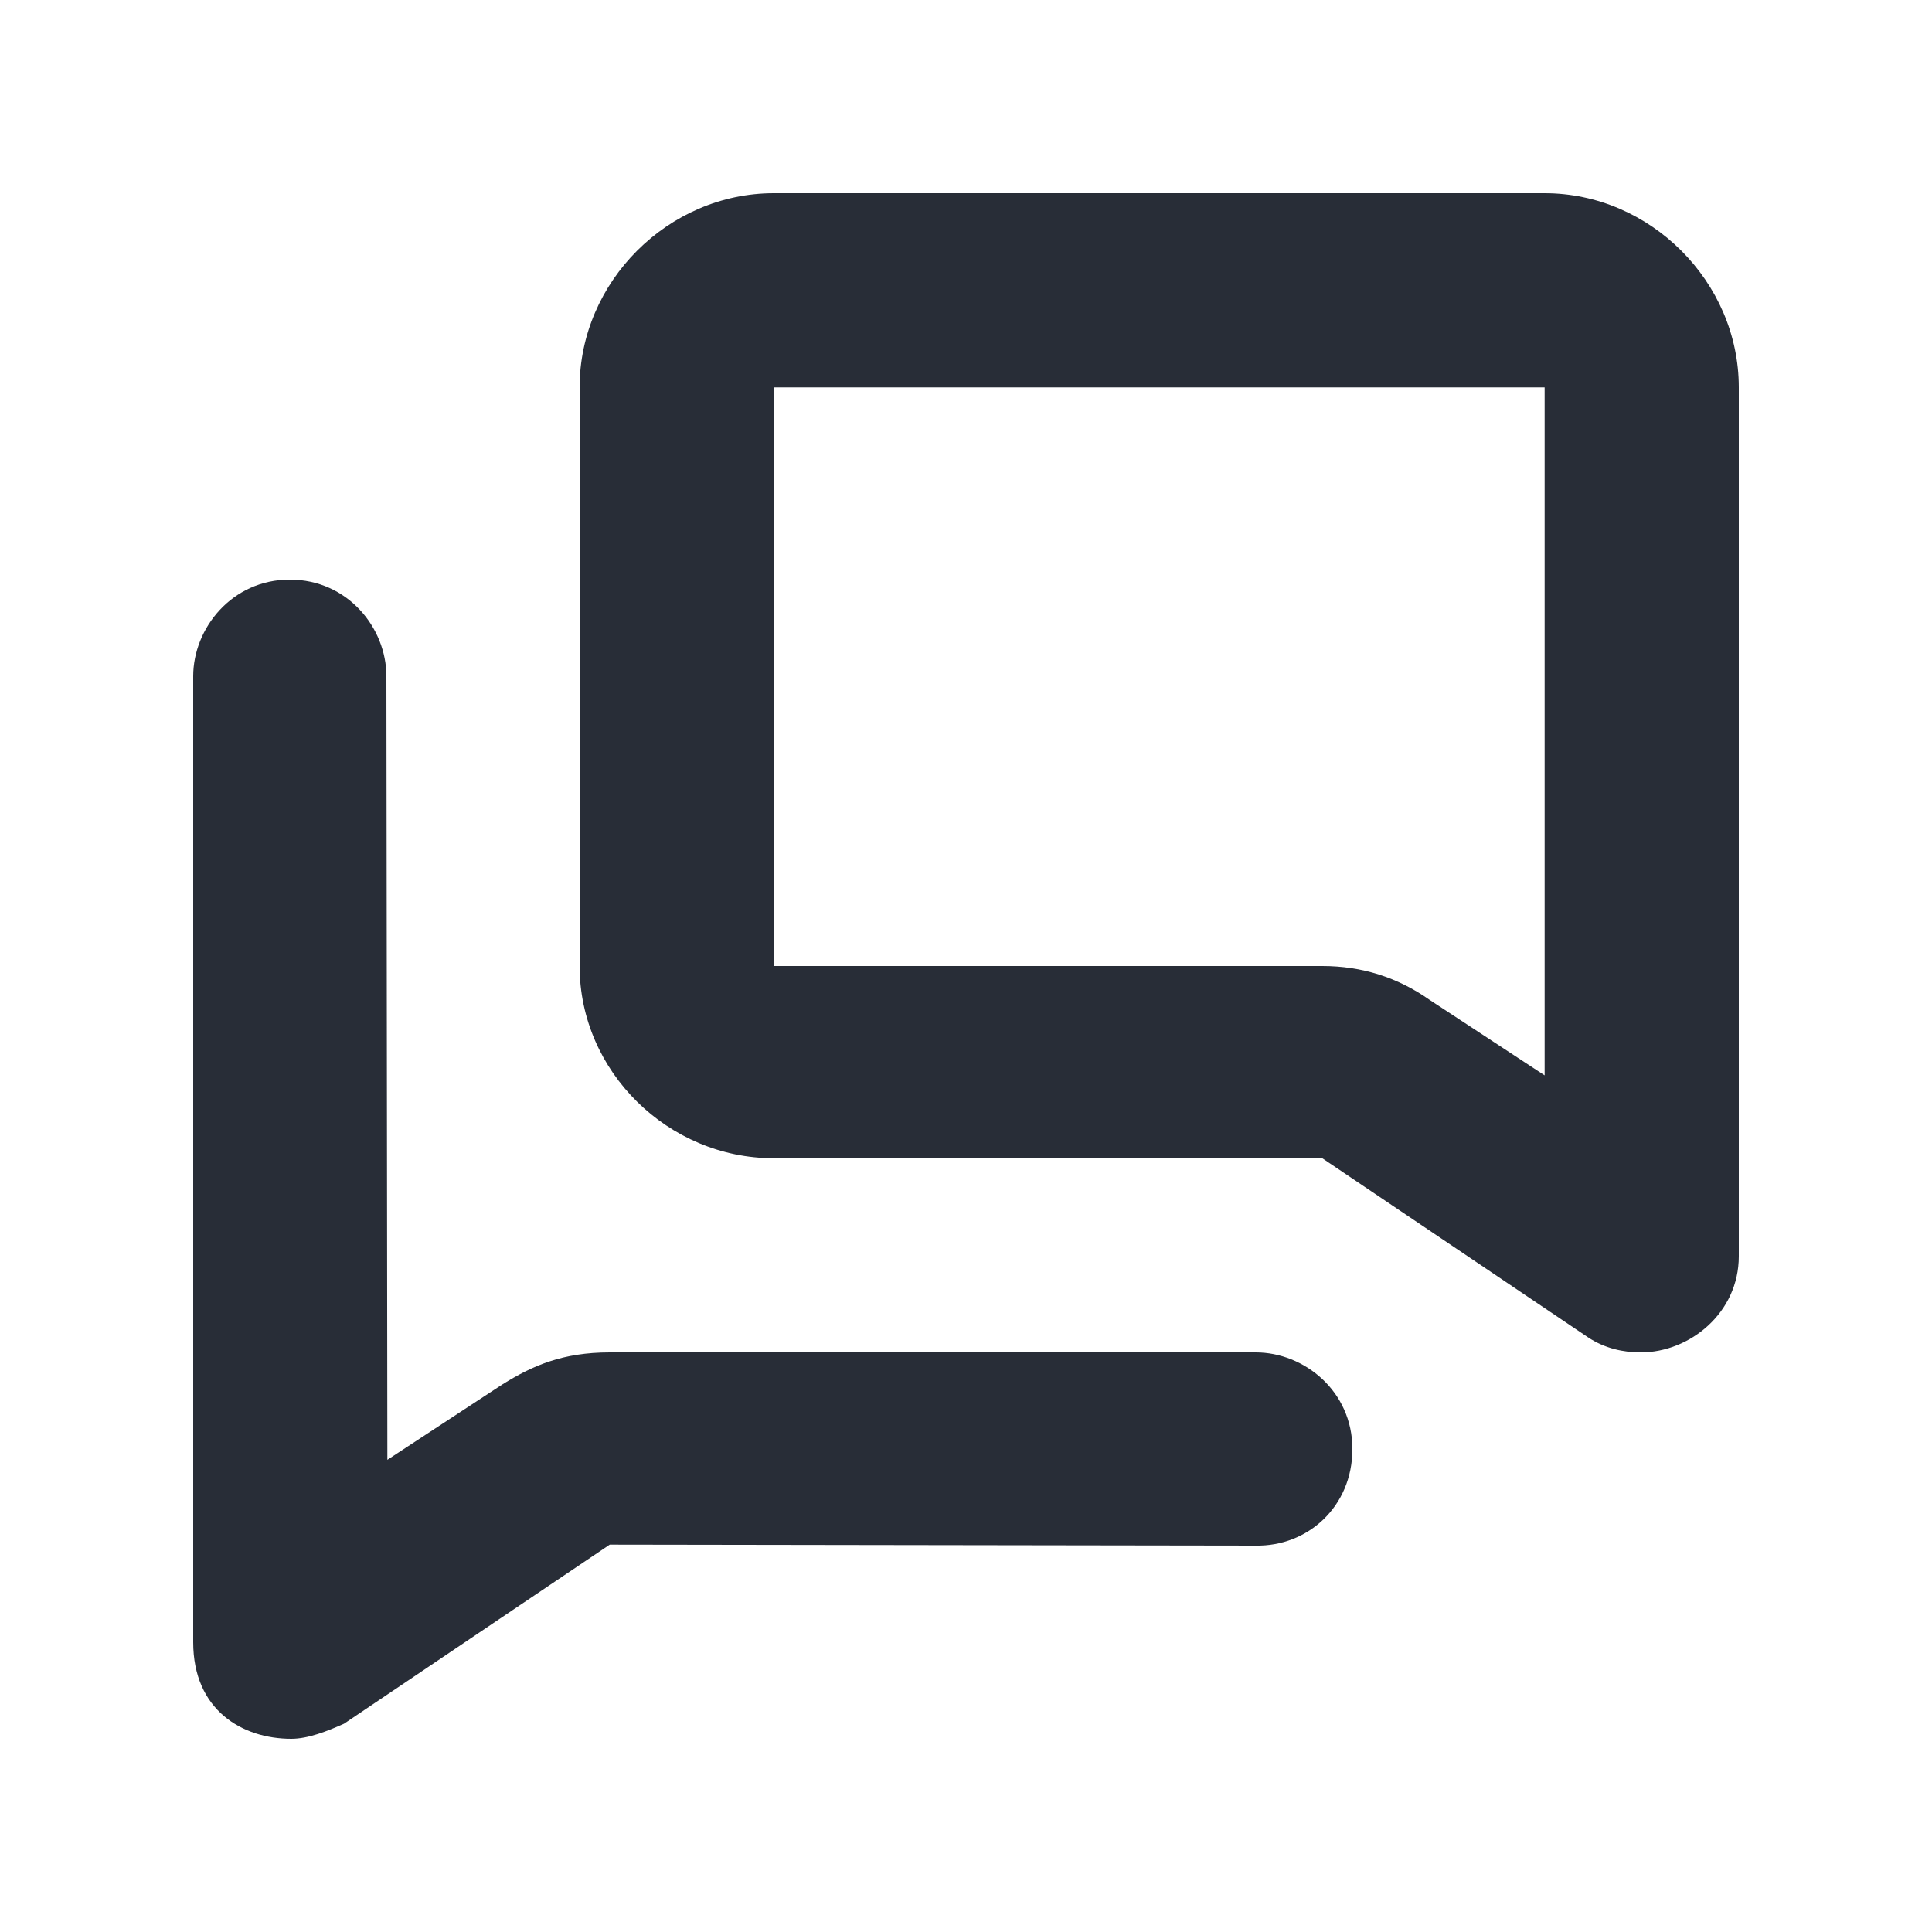
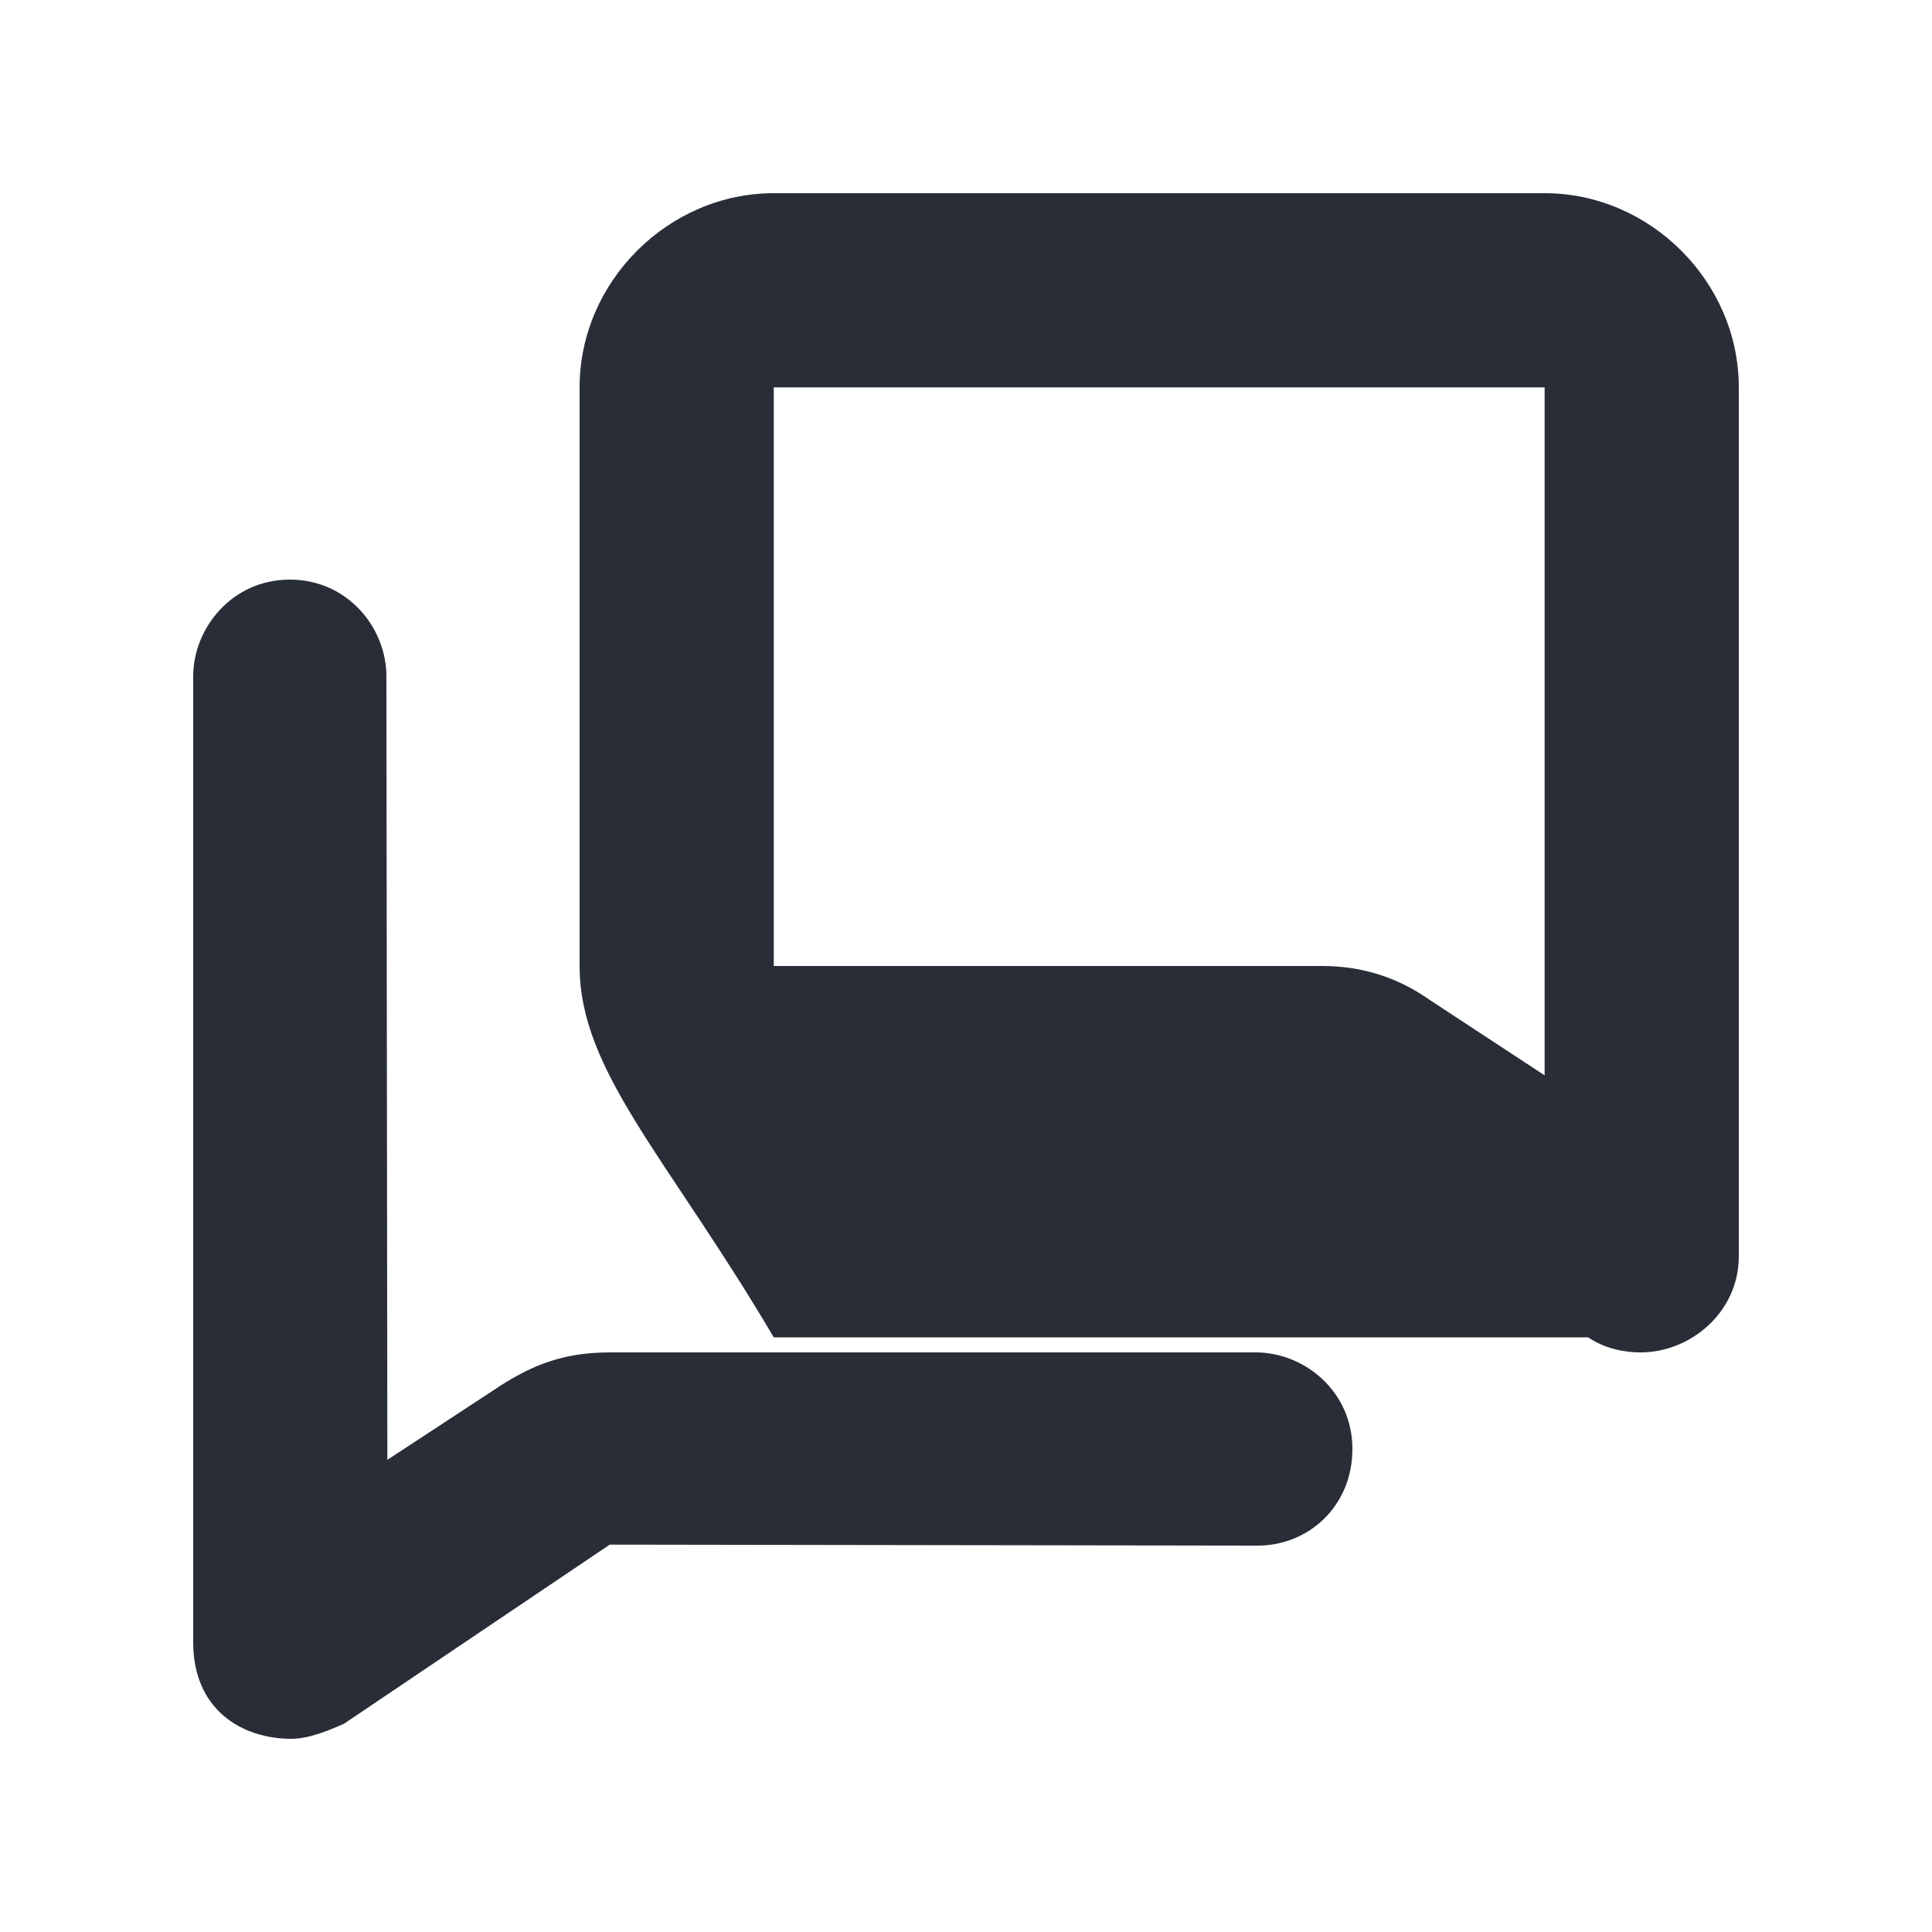
<svg xmlns="http://www.w3.org/2000/svg" width="20" height="20" viewBox="0 0 20 20" fill="none">
-   <path fill-rule="evenodd" clip-rule="evenodd" d="M2 17V7C2 6.505 2.4 6 3 6C3.6 6 4 6.5 4 7L4.01 15.112L5.2 14.332C5.512 14.137 5.824 14 6.312 14H13C13.5 14 14 14.4 14 15C14 15.6 13.534 16.01 13 16L6.312 15.99L3.561 17.844C3.385 17.922 3.19 18 3.015 18C2.507 18 2 17.702 2 17ZM15.99 2C17.083 2 18 2.917 18 4.01V13.005C18 13.59 17.493 14 16.985 14C16.81 14 16.615 13.961 16.439 13.844L13.688 11.99H8.01C6.917 11.99 6 11.093 6 10V4.01C6 2.917 6.917 2 8.01 2H15.99ZM15.99 4.01H8.01V10H13.688C14.098 10 14.468 10.117 14.8 10.351L15.99 11.132V4.01Z" fill="#282D37" />
+   <path fill-rule="evenodd" clip-rule="evenodd" d="M2 17V7C2 6.505 2.4 6 3 6C3.6 6 4 6.5 4 7L4.01 15.112L5.2 14.332C5.512 14.137 5.824 14 6.312 14H13C13.5 14 14 14.4 14 15C14 15.6 13.534 16.01 13 16L6.312 15.99L3.561 17.844C3.385 17.922 3.19 18 3.015 18C2.507 18 2 17.702 2 17ZM15.99 2C17.083 2 18 2.917 18 4.01V13.005C18 13.59 17.493 14 16.985 14C16.81 14 16.615 13.961 16.439 13.844H8.01C6.917 11.99 6 11.093 6 10V4.01C6 2.917 6.917 2 8.01 2H15.99ZM15.99 4.01H8.01V10H13.688C14.098 10 14.468 10.117 14.8 10.351L15.99 11.132V4.01Z" fill="#282D37" />
</svg>